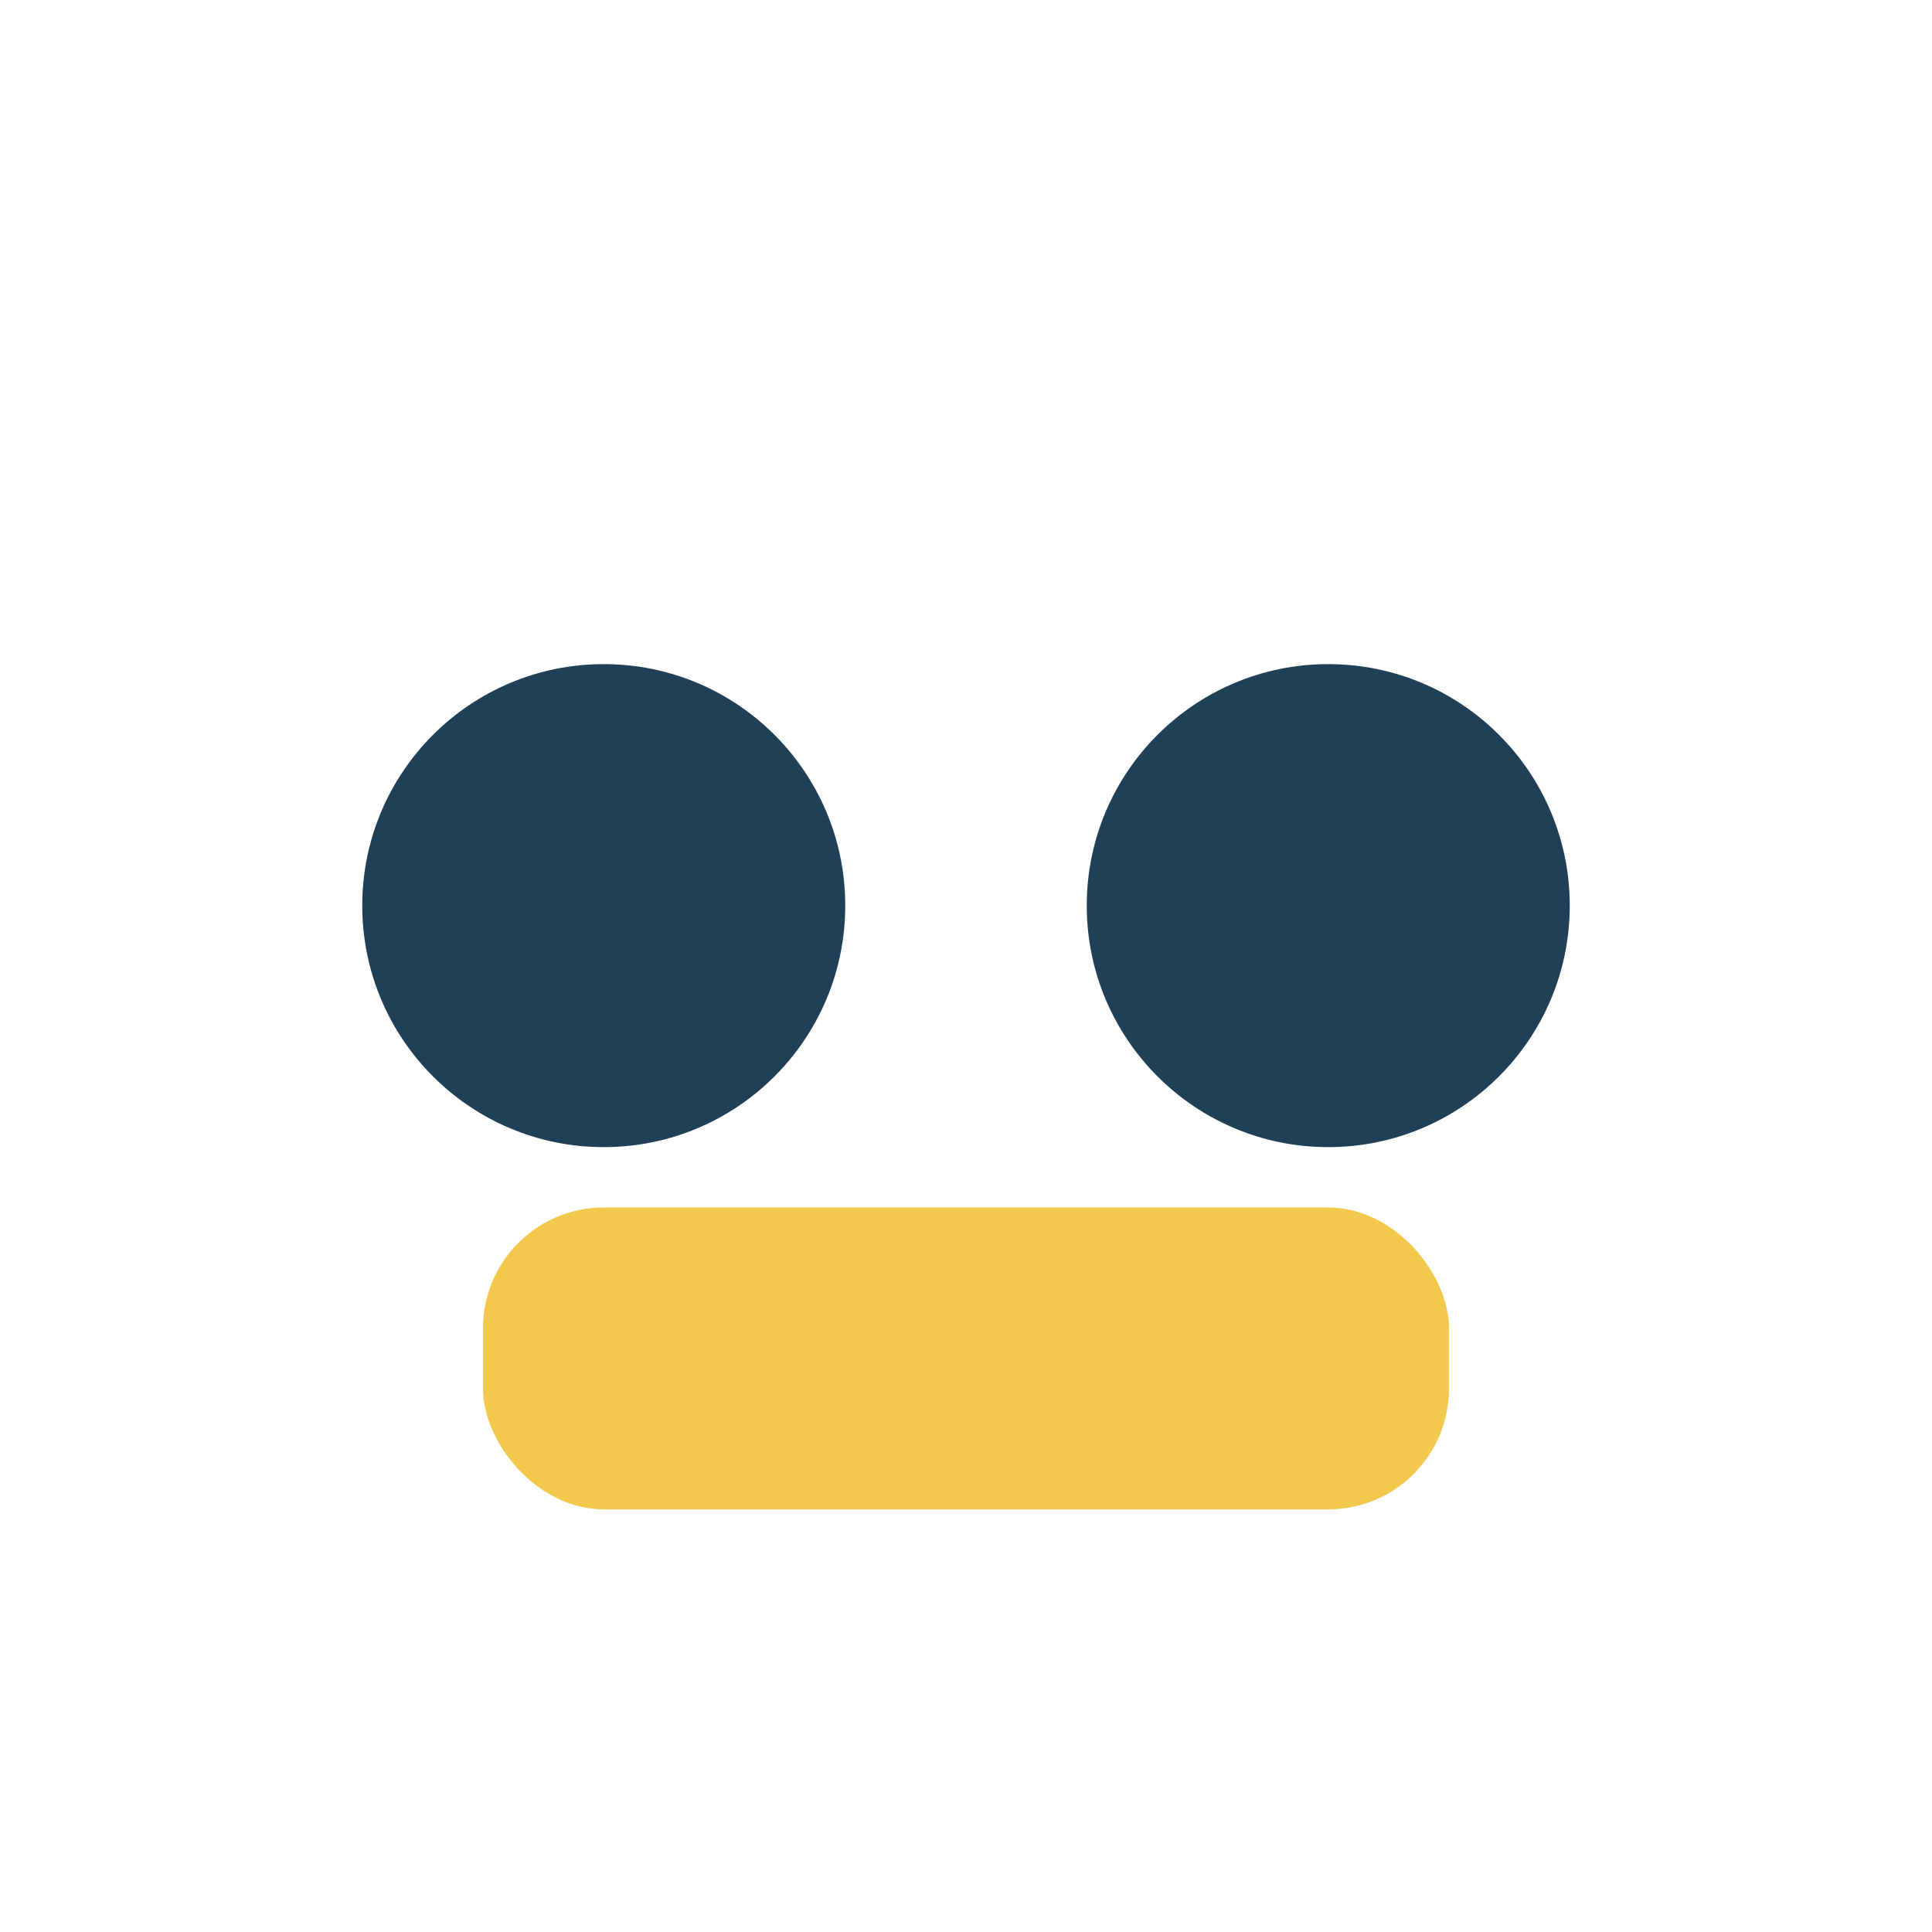
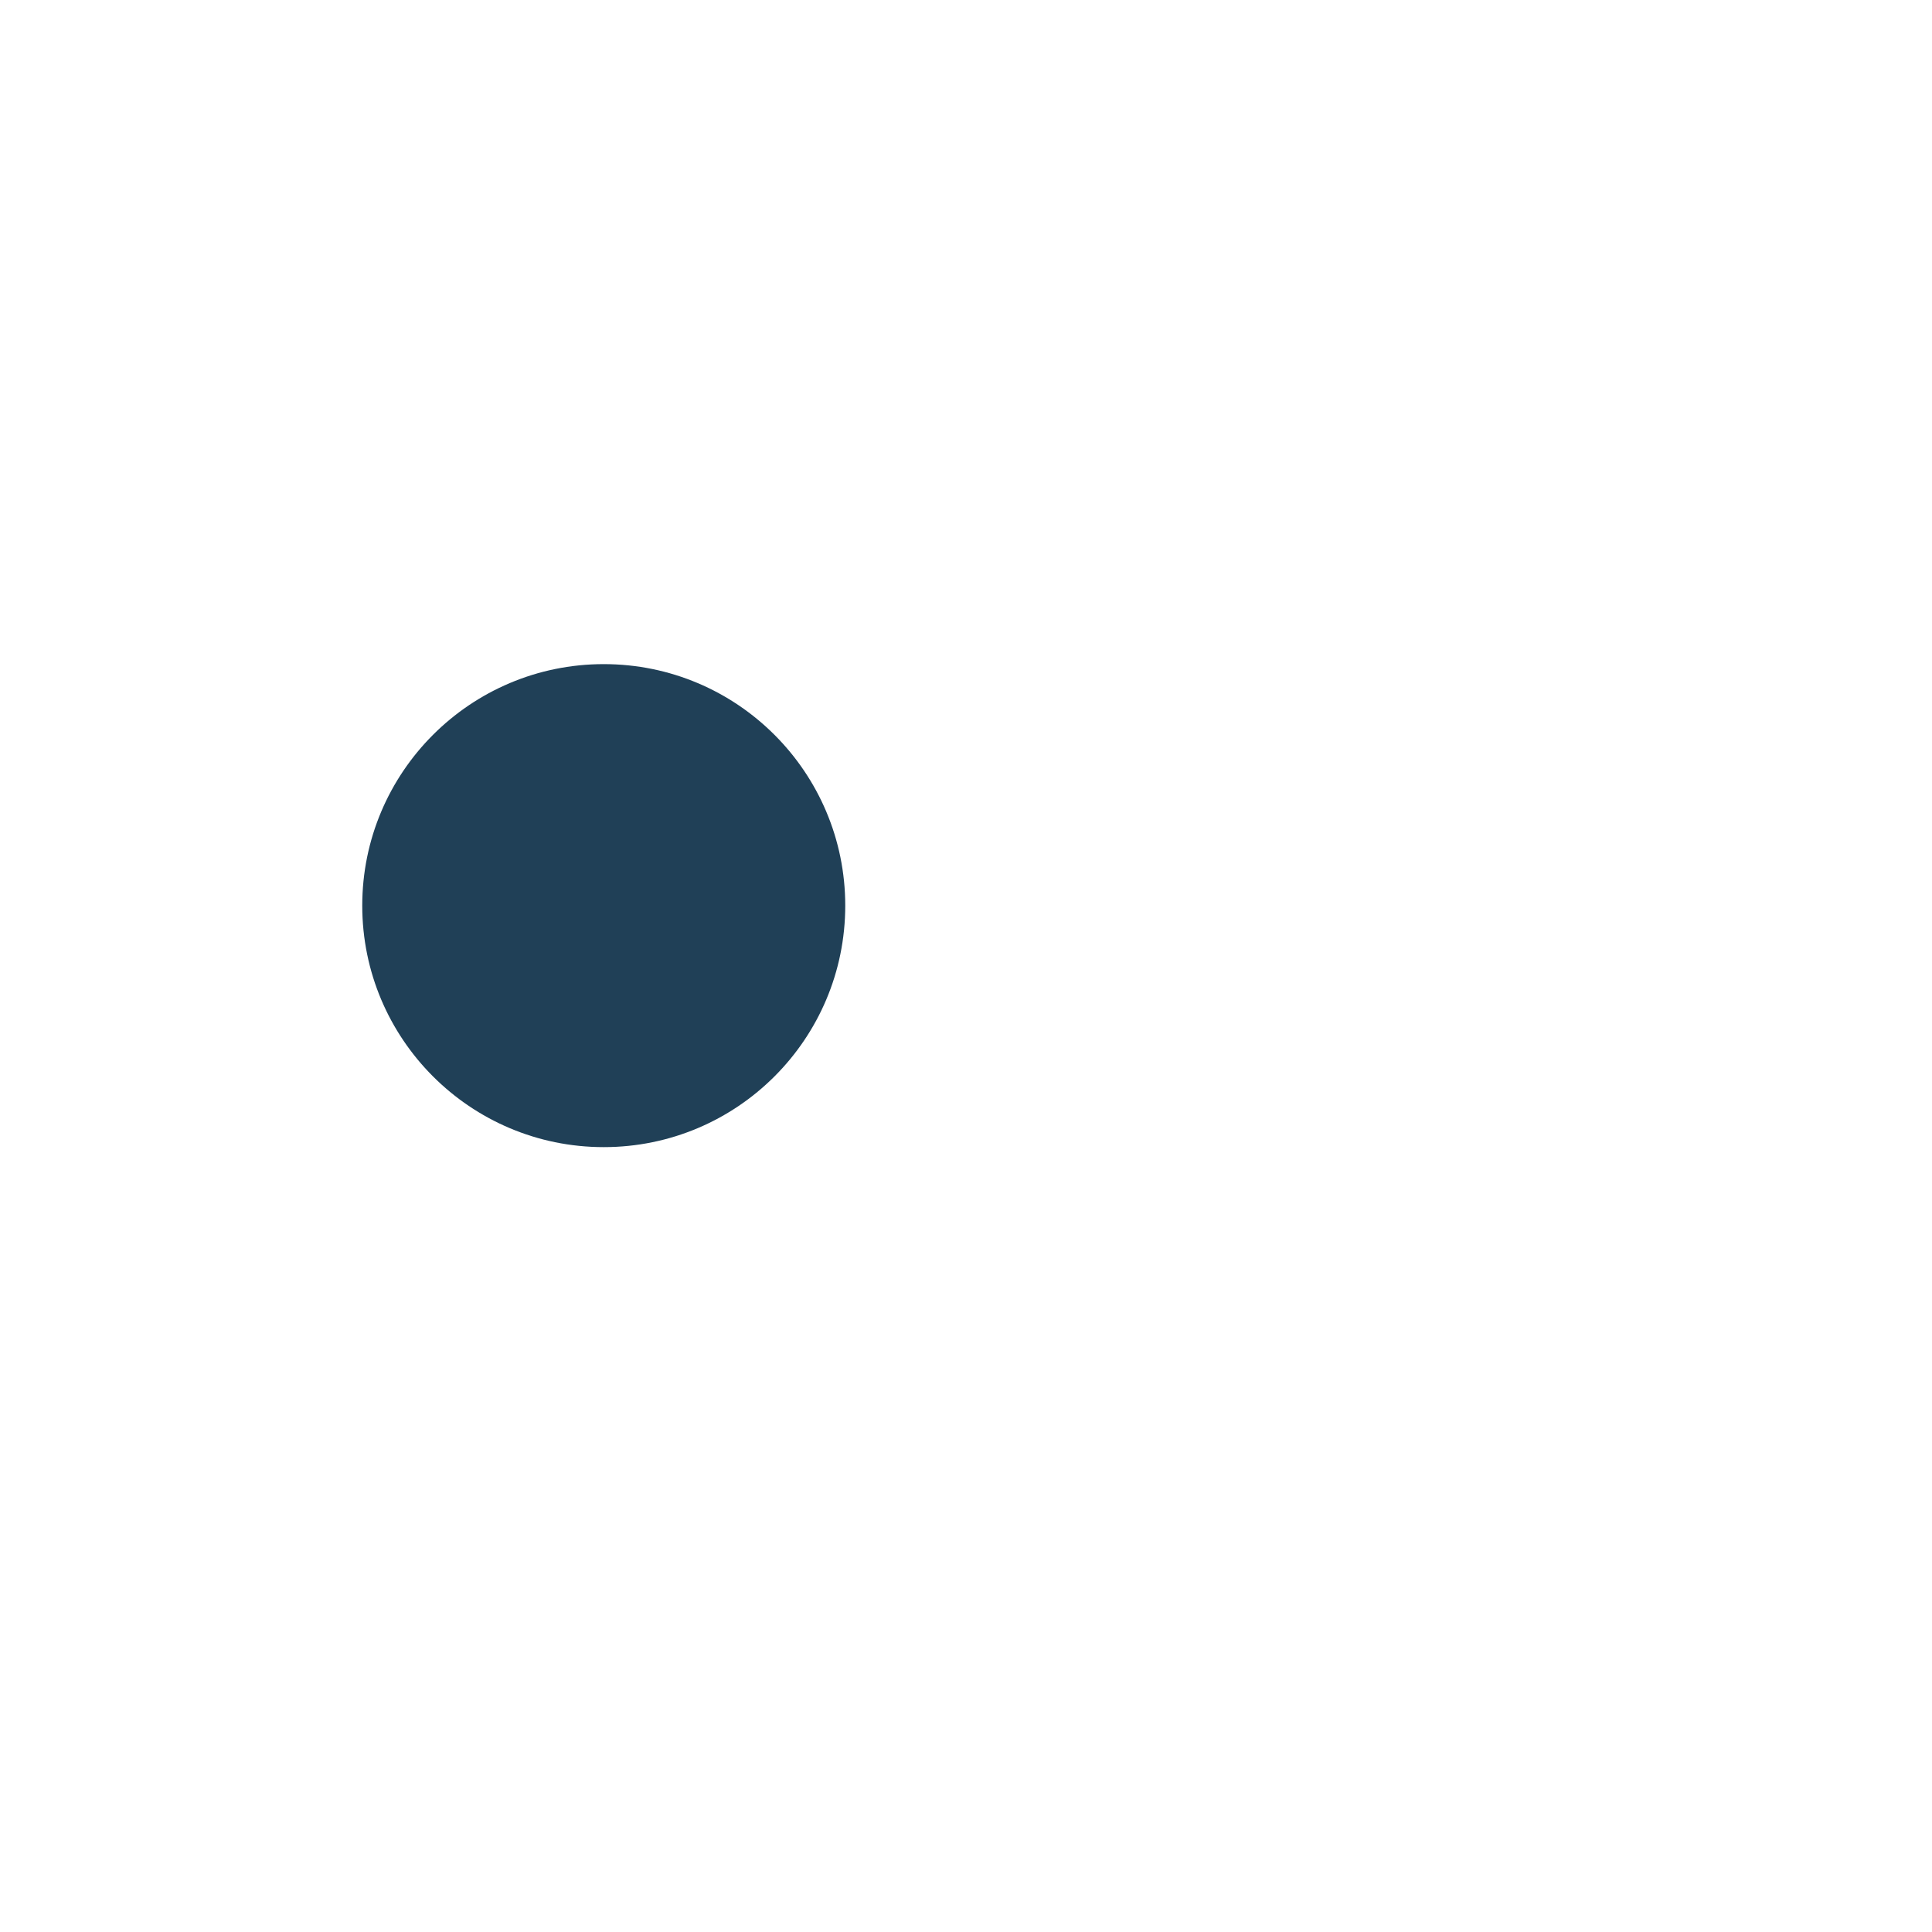
<svg xmlns="http://www.w3.org/2000/svg" width="32" height="32" viewBox="0 0 32 32">
  <circle cx="10" cy="15" r="4" fill="#204057" />
-   <circle cx="22" cy="15" r="4" fill="#204057" />
-   <rect x="8" y="20" width="16" height="5" rx="2" fill="#F2C94C" />
</svg>